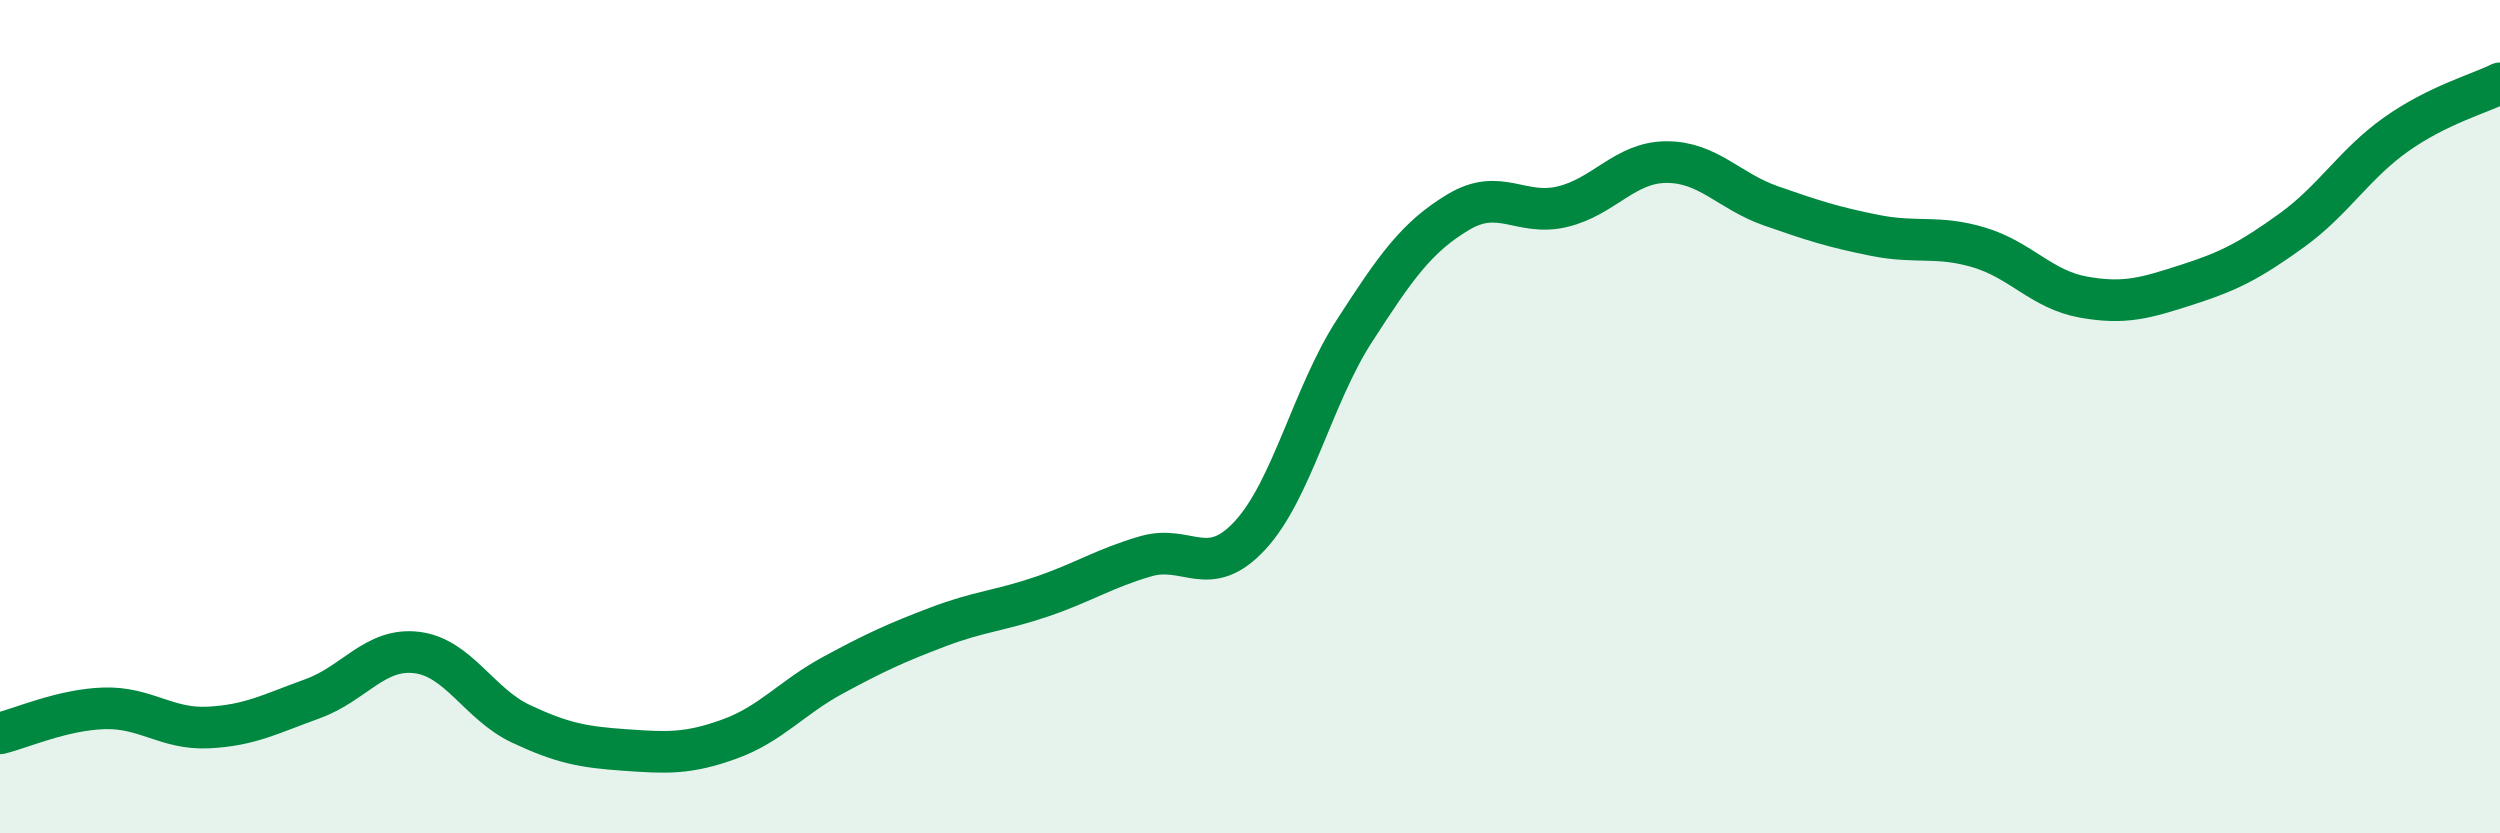
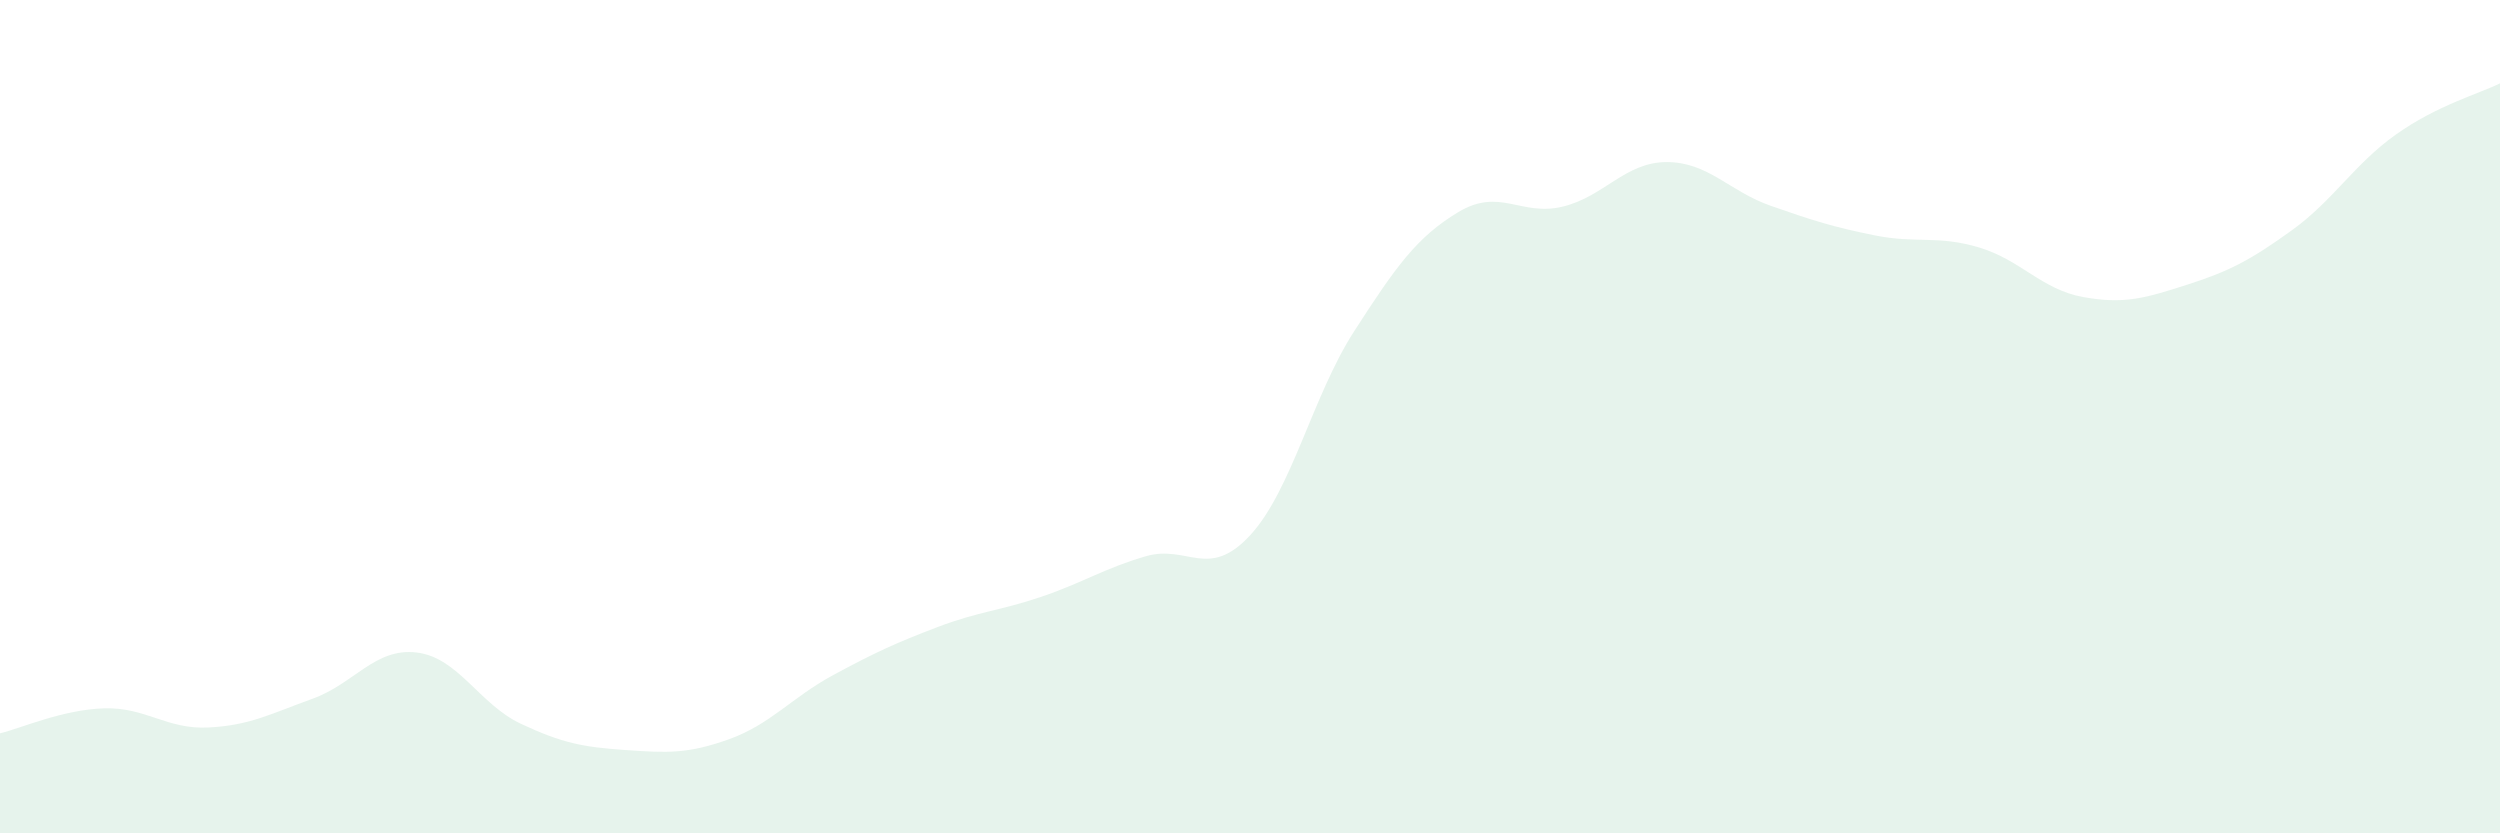
<svg xmlns="http://www.w3.org/2000/svg" width="60" height="20" viewBox="0 0 60 20">
  <path d="M 0,17.6 C 0.5,17.48 1.5,17.03 2.5,17 C 3.5,16.97 4,17.51 5,17.46 C 6,17.41 6.5,17.13 7.5,16.77 C 8.5,16.41 9,15.54 10,15.66 C 11,15.78 11.5,16.9 12.5,17.37 C 13.5,17.84 14,17.93 15,18 C 16,18.07 16.5,18.1 17.5,17.74 C 18.5,17.38 19,16.74 20,16.2 C 21,15.66 21.5,15.43 22.5,15.05 C 23.5,14.67 24,14.66 25,14.32 C 26,13.98 26.5,13.64 27.5,13.35 C 28.5,13.06 29,13.93 30,12.85 C 31,11.77 31.5,9.5 32.5,7.95 C 33.5,6.4 34,5.69 35,5.09 C 36,4.49 36.5,5.2 37.5,4.96 C 38.5,4.72 39,3.89 40,3.89 C 41,3.89 41.5,4.59 42.5,4.94 C 43.5,5.29 44,5.45 45,5.65 C 46,5.85 46.5,5.64 47.5,5.94 C 48.5,6.24 49,6.95 50,7.13 C 51,7.31 51.5,7.15 52.5,6.83 C 53.5,6.51 54,6.25 55,5.53 C 56,4.81 56.5,3.94 57.5,3.23 C 58.5,2.52 59.5,2.25 60,2L60 20L0 20Z" fill="#008740" opacity="0.1" stroke-linecap="round" stroke-linejoin="round" />
-   <path d="M 0,17.6 C 0.5,17.48 1.5,17.03 2.5,17 C 3.5,16.97 4,17.51 5,17.46 C 6,17.41 6.5,17.13 7.5,16.77 C 8.5,16.41 9,15.54 10,15.66 C 11,15.78 11.5,16.9 12.5,17.37 C 13.5,17.84 14,17.93 15,18 C 16,18.07 16.5,18.1 17.5,17.74 C 18.5,17.38 19,16.74 20,16.2 C 21,15.66 21.5,15.43 22.5,15.05 C 23.5,14.67 24,14.66 25,14.32 C 26,13.98 26.5,13.64 27.5,13.35 C 28.5,13.06 29,13.93 30,12.85 C 31,11.77 31.5,9.5 32.5,7.95 C 33.5,6.4 34,5.69 35,5.09 C 36,4.49 36.5,5.2 37.5,4.96 C 38.5,4.72 39,3.89 40,3.89 C 41,3.89 41.5,4.59 42.5,4.94 C 43.5,5.29 44,5.45 45,5.65 C 46,5.85 46.5,5.64 47.5,5.94 C 48.5,6.24 49,6.95 50,7.13 C 51,7.31 51.5,7.15 52.5,6.83 C 53.5,6.51 54,6.25 55,5.53 C 56,4.81 56.5,3.94 57.5,3.23 C 58.5,2.52 59.5,2.25 60,2" stroke="#008740" stroke-width="1" fill="none" stroke-linecap="round" stroke-linejoin="round" />
</svg>